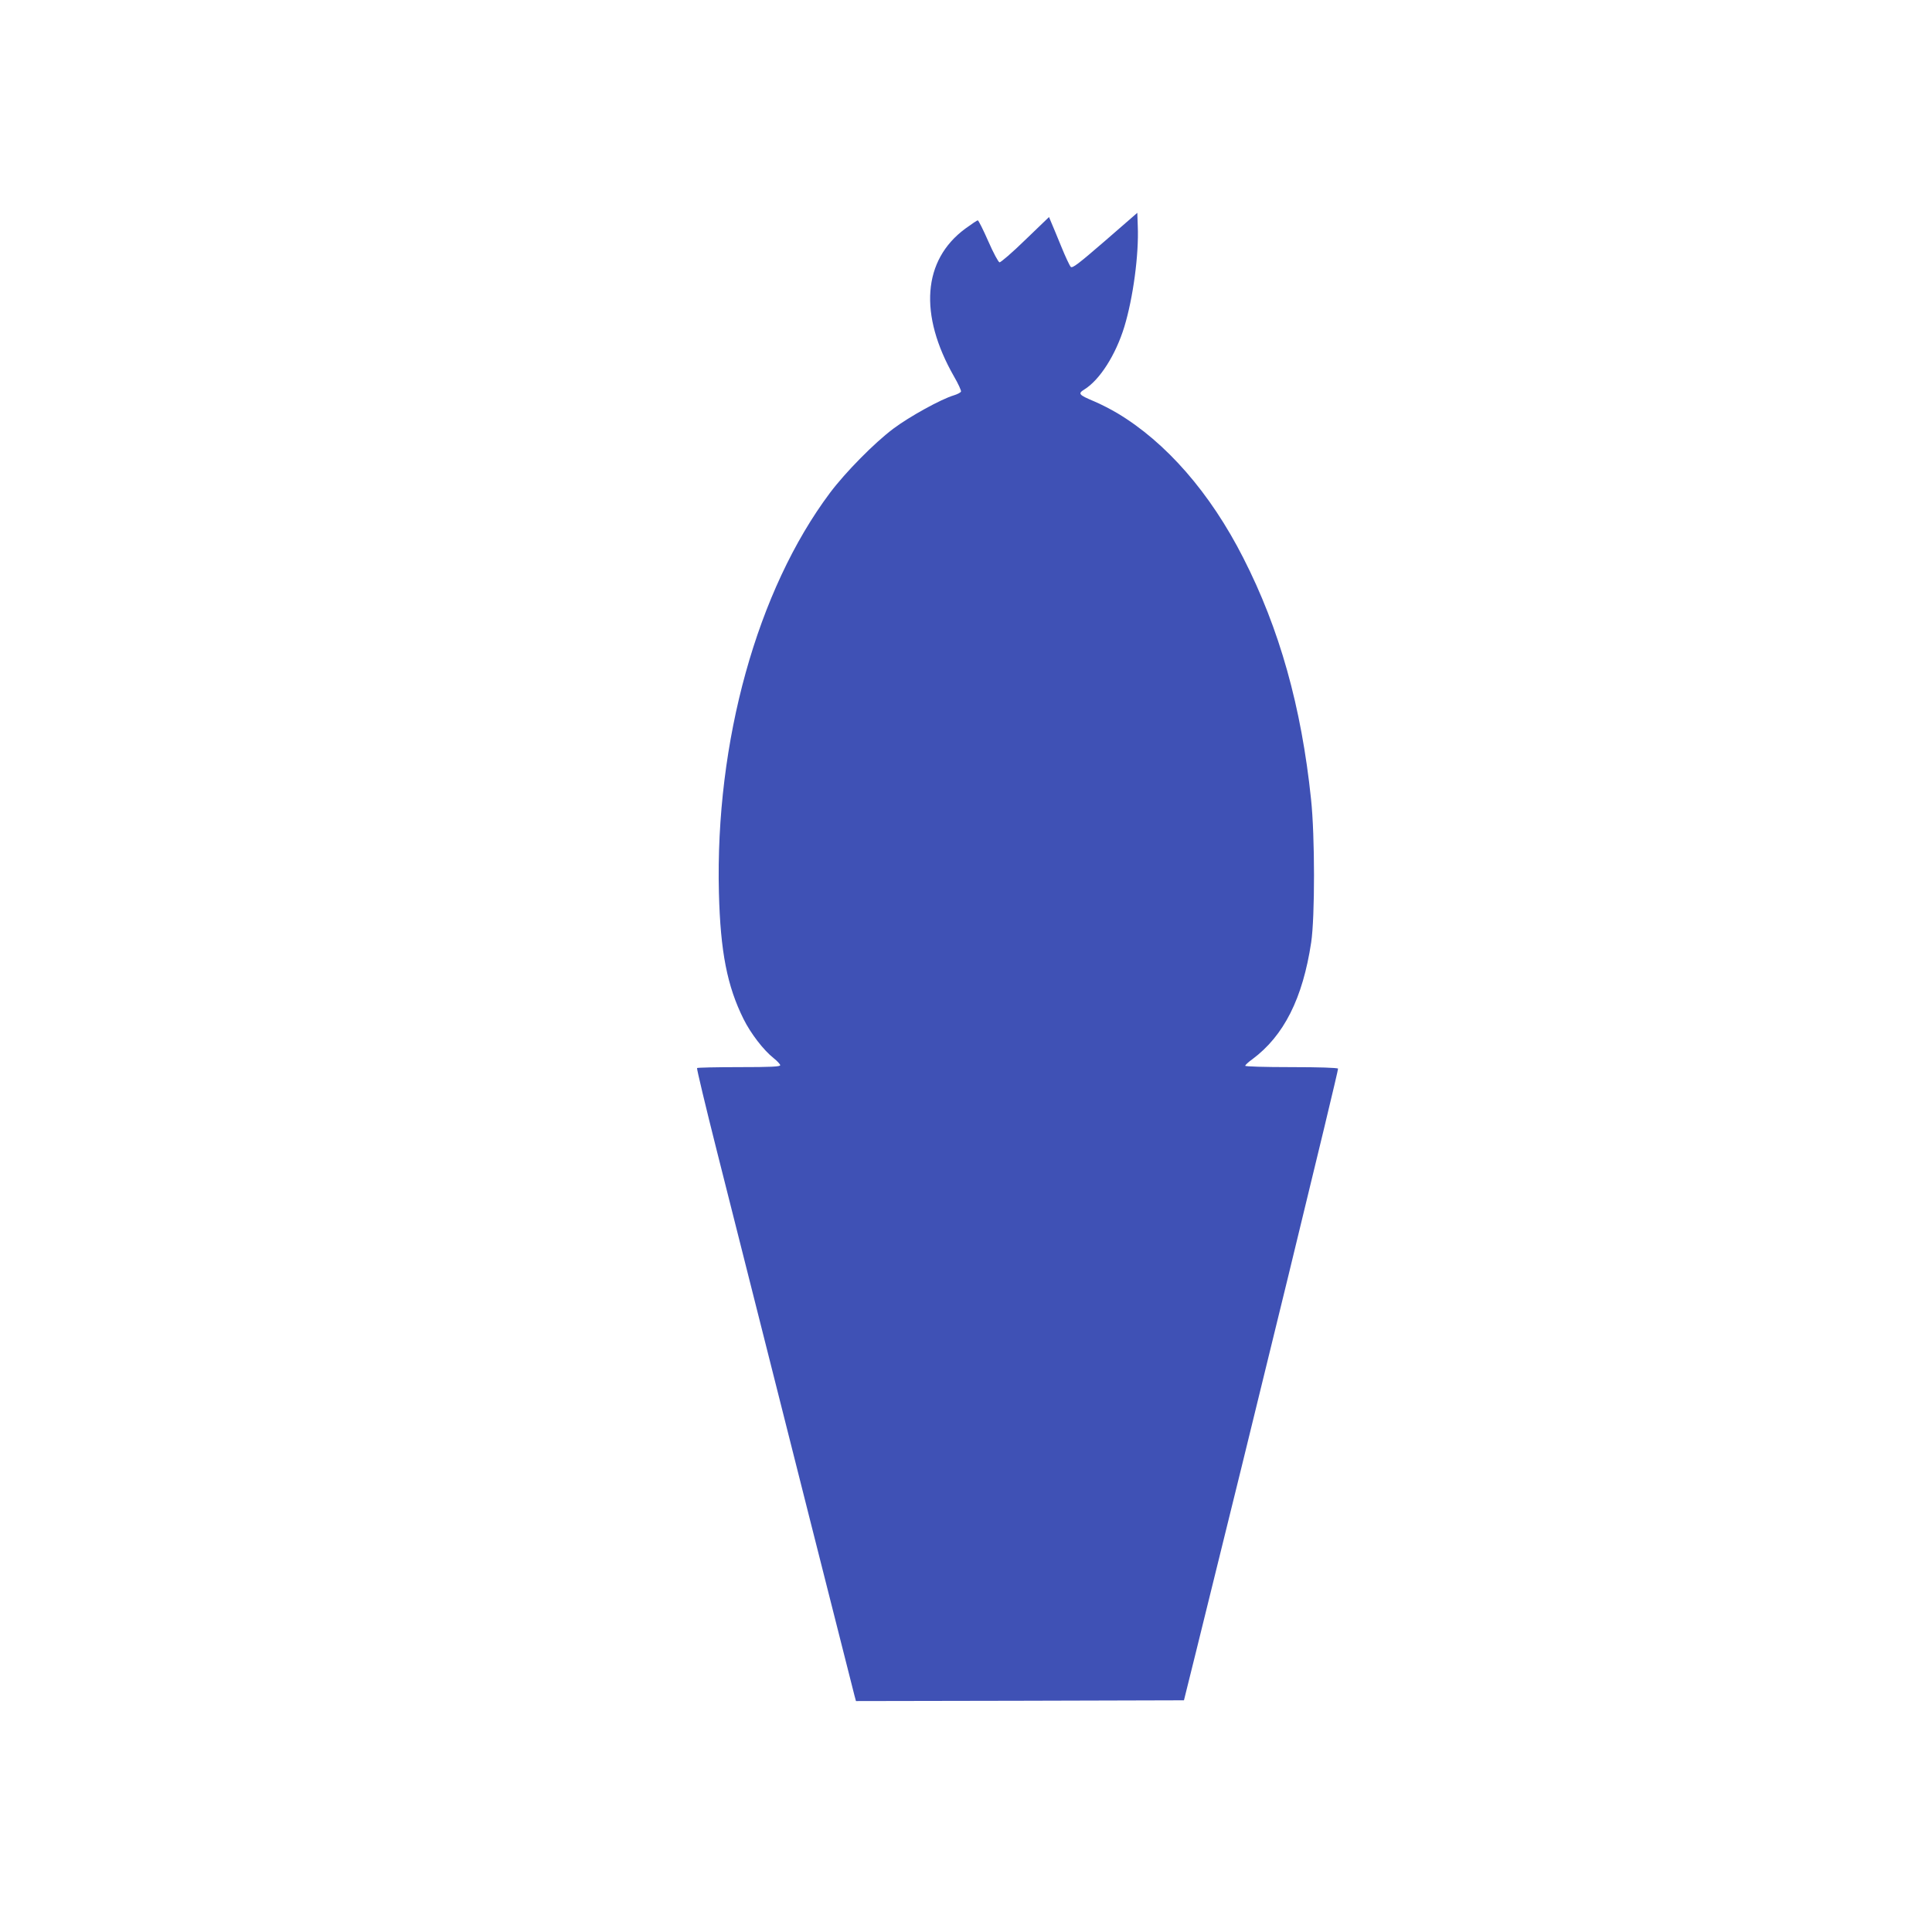
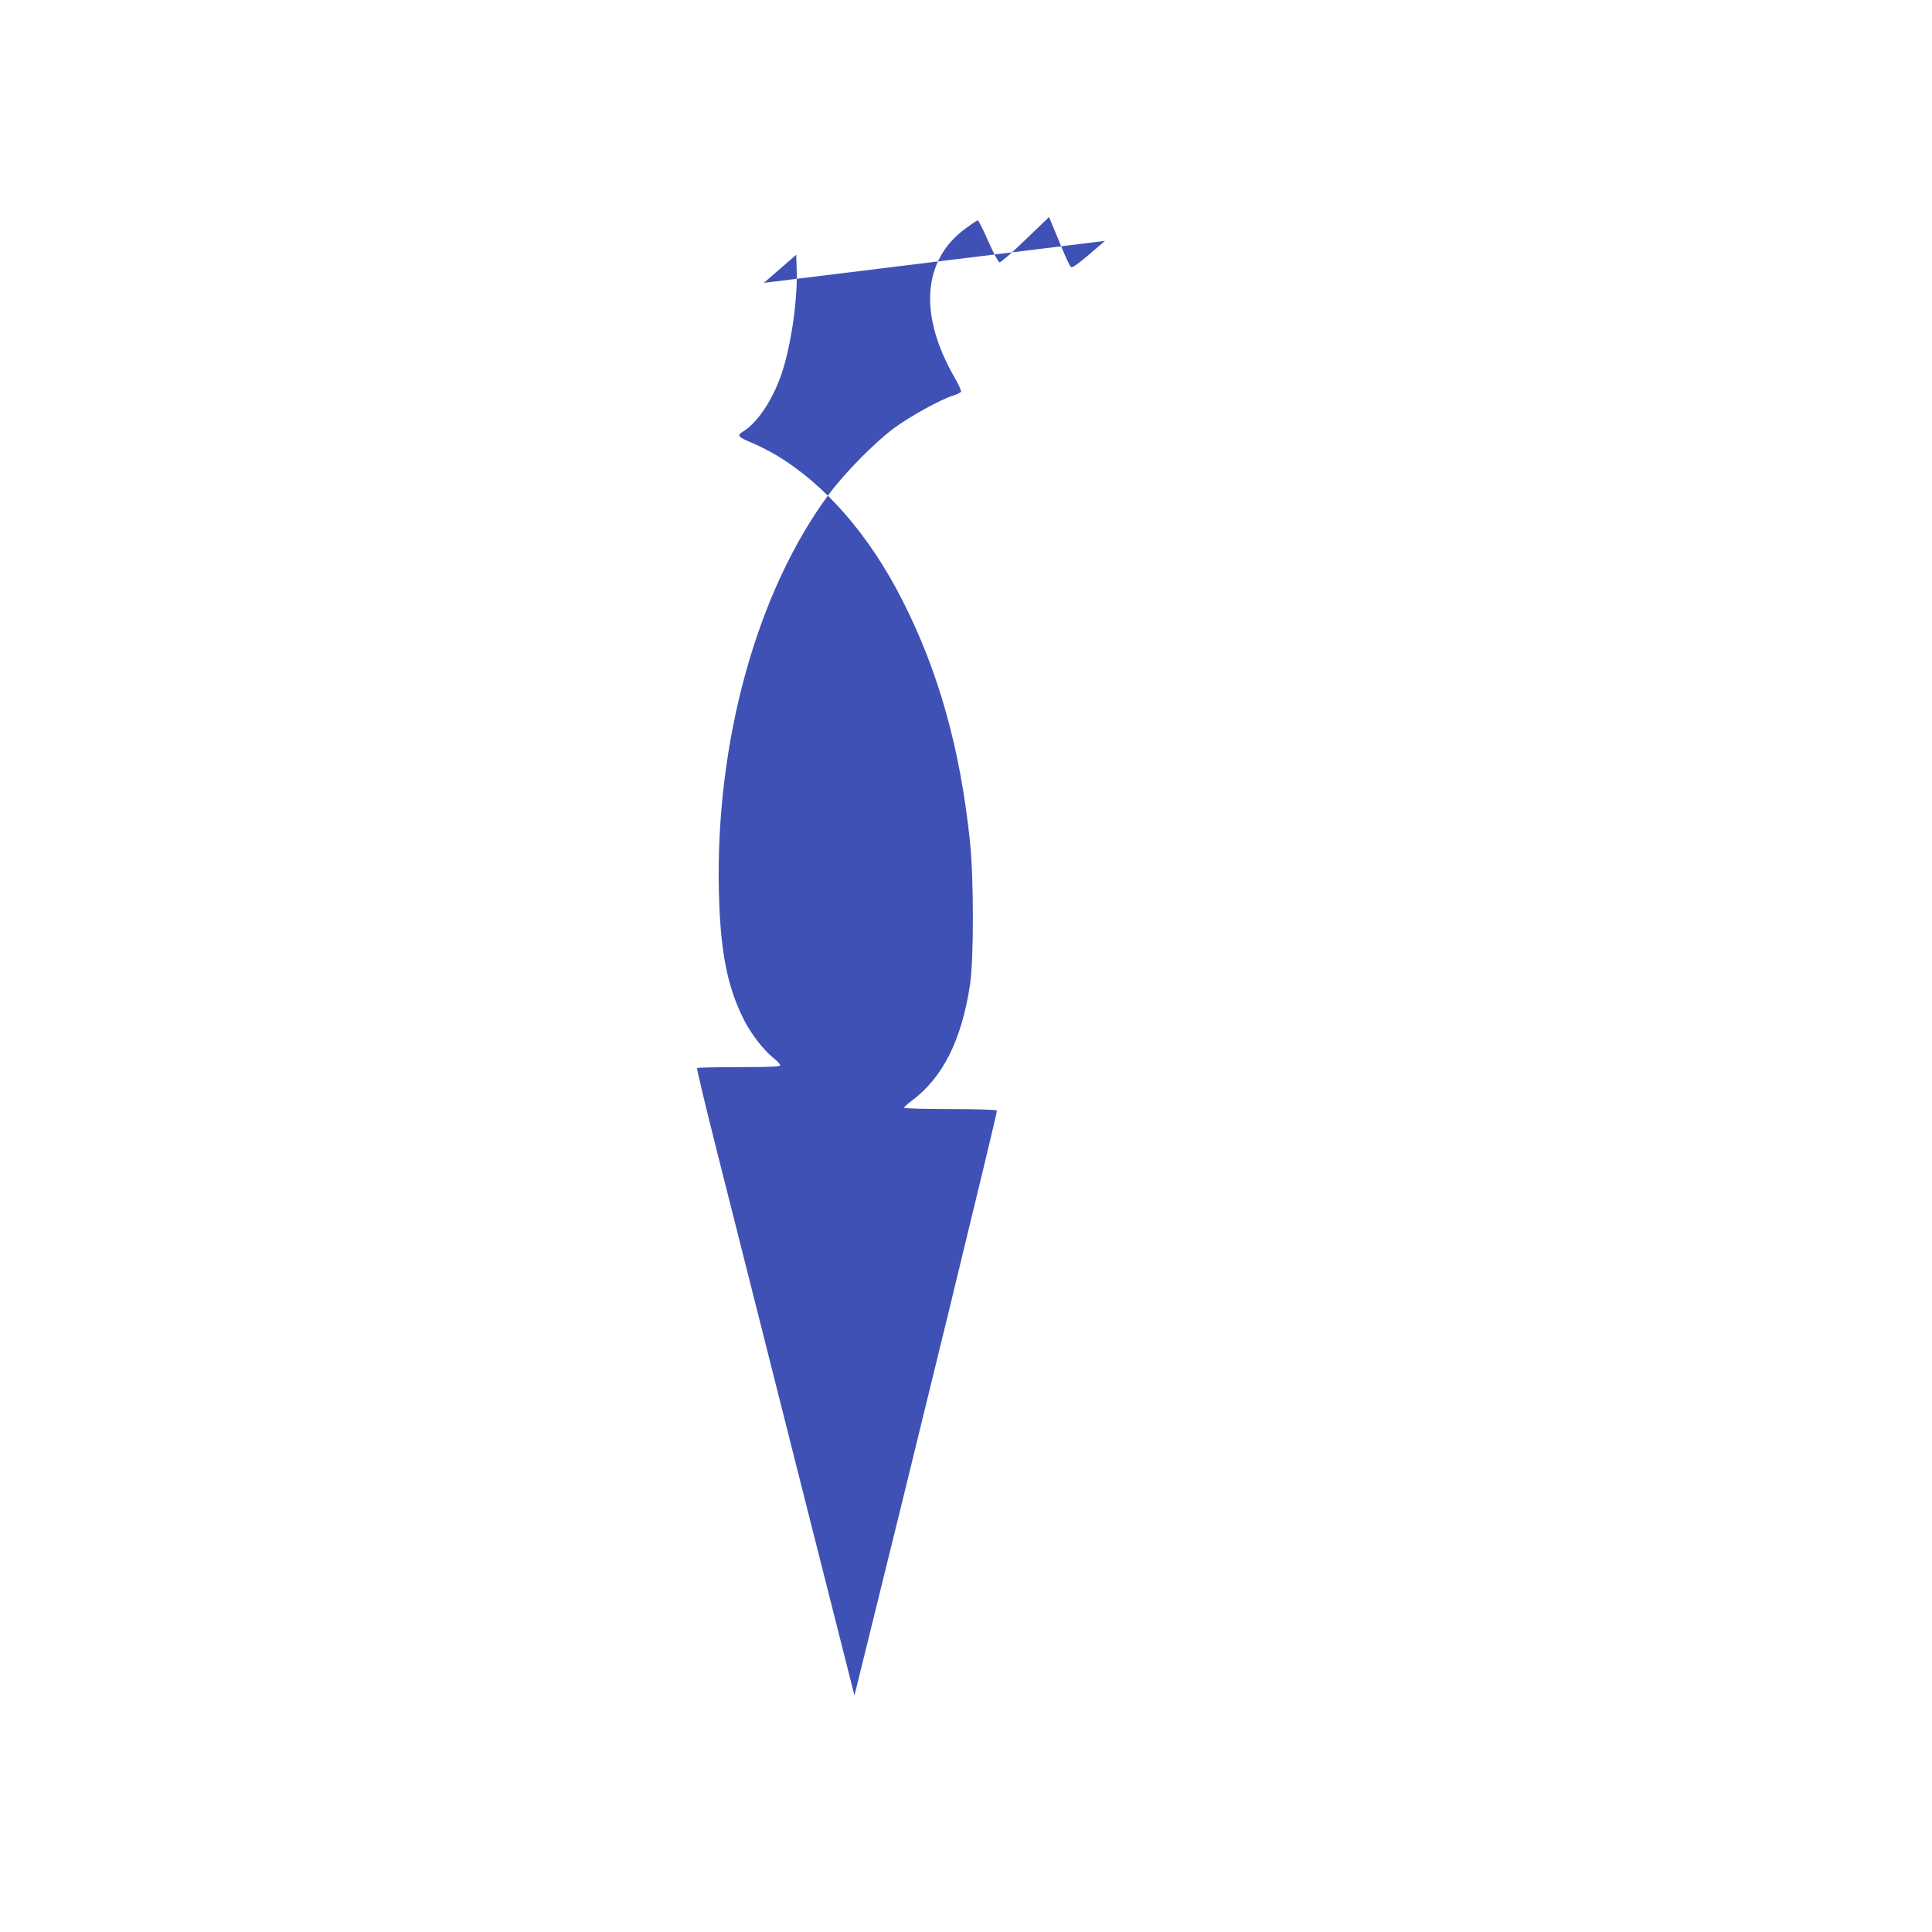
<svg xmlns="http://www.w3.org/2000/svg" version="1.0" width="1280pt" height="1280pt" viewBox="0 0 1280 1280" preserveAspectRatio="xMidYMid meet">
  <g transform="translate(0,1280) scale(0.1,-0.1)" fill="#3f51b5" stroke="none">
-     <path d="M7321 11204 c-176 -152 -216 -183 -227 -172 -7 7 -36 68 -63 135 -28 68 -57 139 -66 159 l-15 36 -157 -151 c-86 -84 -163 -150 -171 -149 -8 2 -41 63 -75 141 -33 75 -64 137 -69 137 -5 0 -42 -25 -83 -55 -282 -208 -309 -569 -74 -980 28 -48 48 -93 46 -99 -3 -7 -24 -18 -47 -25 -85 -25 -296 -142 -400 -220 -127 -95 -318 -289 -421 -426 -483 -645 -761 -1649 -736 -2650 10 -392 55 -619 163 -836 47 -95 132 -206 199 -259 24 -19 44 -41 44 -47 1 -10 -60 -13 -272 -13 -151 0 -276 -3 -279 -6 -3 -3 56 -251 132 -552 444 -1760 902 -3572 911 -3605 l10 -37 1086 2 1087 3 77 310 c373 1504 949 3868 944 3875 -4 6 -126 10 -311 10 -177 0 -304 4 -304 9 0 5 21 25 48 44 208 155 333 402 389 774 25 167 25 705 -1 948 -64 613 -209 1129 -449 1599 -219 431 -512 766 -835 959 -44 26 -112 61 -153 78 -102 43 -109 51 -66 78 103 63 209 230 266 416 58 191 97 478 89 668 l-3 87 -214 -186z" />
+     <path d="M7321 11204 c-176 -152 -216 -183 -227 -172 -7 7 -36 68 -63 135 -28 68 -57 139 -66 159 l-15 36 -157 -151 c-86 -84 -163 -150 -171 -149 -8 2 -41 63 -75 141 -33 75 -64 137 -69 137 -5 0 -42 -25 -83 -55 -282 -208 -309 -569 -74 -980 28 -48 48 -93 46 -99 -3 -7 -24 -18 -47 -25 -85 -25 -296 -142 -400 -220 -127 -95 -318 -289 -421 -426 -483 -645 -761 -1649 -736 -2650 10 -392 55 -619 163 -836 47 -95 132 -206 199 -259 24 -19 44 -41 44 -47 1 -10 -60 -13 -272 -13 -151 0 -276 -3 -279 -6 -3 -3 56 -251 132 -552 444 -1760 902 -3572 911 -3605 c373 1504 949 3868 944 3875 -4 6 -126 10 -311 10 -177 0 -304 4 -304 9 0 5 21 25 48 44 208 155 333 402 389 774 25 167 25 705 -1 948 -64 613 -209 1129 -449 1599 -219 431 -512 766 -835 959 -44 26 -112 61 -153 78 -102 43 -109 51 -66 78 103 63 209 230 266 416 58 191 97 478 89 668 l-3 87 -214 -186z" />
  </g>
</svg>